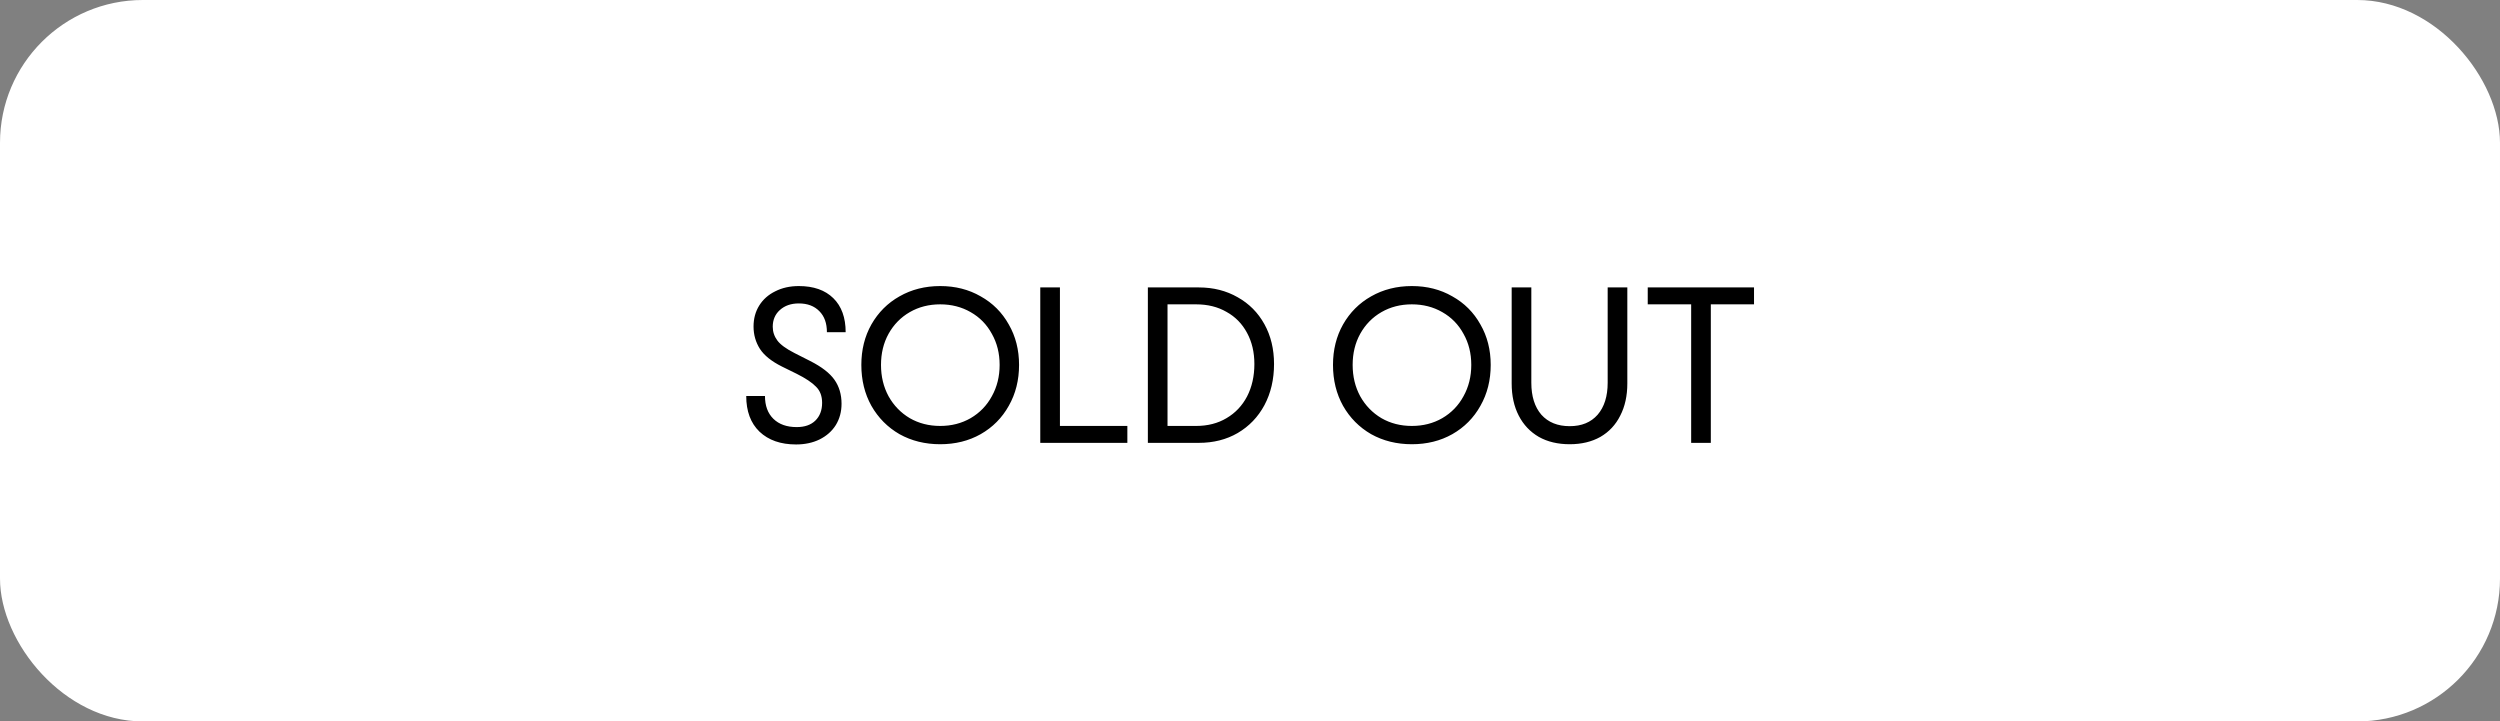
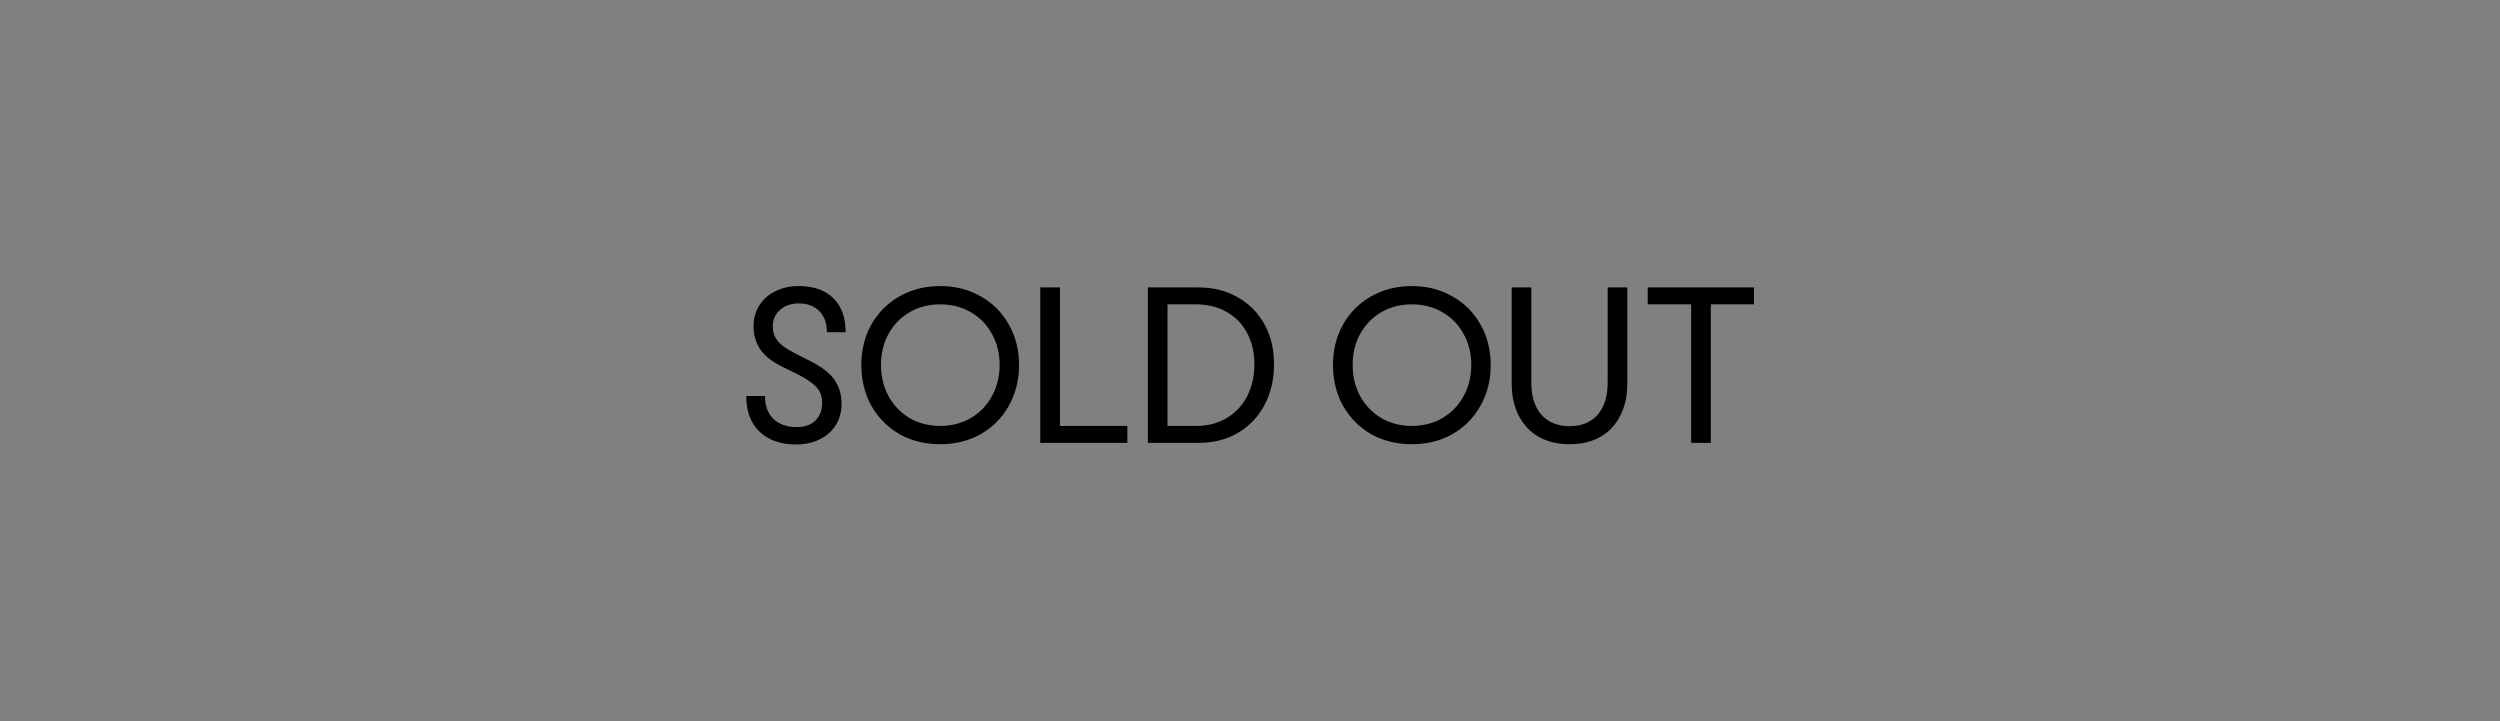
<svg xmlns="http://www.w3.org/2000/svg" width="350" height="101" viewBox="0 0 350 101" fill="none">
  <rect x="0" y="0" width="350" height="101" fill="#808080" stroke="none" />
-   <rect width="350" height="101" rx="20" fill="white" />
  <path d="M111.448 62.224C109.293 62.224 107.587 61.627 106.328 60.432C105.091 59.237 104.472 57.573 104.472 55.44H107.096C107.096 56.805 107.491 57.872 108.28 58.64C109.069 59.408 110.157 59.792 111.544 59.792C112.653 59.792 113.517 59.493 114.136 58.896C114.776 58.277 115.096 57.445 115.096 56.4C115.096 55.44 114.808 54.683 114.232 54.128C113.677 53.552 112.781 52.955 111.544 52.336L109.464 51.312C108.013 50.587 106.989 49.765 106.392 48.848C105.795 47.909 105.496 46.864 105.496 45.712C105.496 44.603 105.763 43.621 106.296 42.768C106.829 41.915 107.576 41.253 108.536 40.784C109.496 40.293 110.595 40.048 111.832 40.048C113.901 40.048 115.512 40.613 116.664 41.744C117.816 42.875 118.392 44.464 118.392 46.512H115.768C115.768 45.253 115.416 44.272 114.712 43.568C114.008 42.843 113.048 42.48 111.832 42.48C110.744 42.48 109.859 42.789 109.176 43.408C108.515 44.005 108.184 44.784 108.184 45.744C108.184 46.448 108.397 47.088 108.824 47.664C109.251 48.24 110.051 48.827 111.224 49.424L113.432 50.544C115.032 51.355 116.163 52.229 116.824 53.168C117.485 54.107 117.816 55.227 117.816 56.528C117.816 57.637 117.549 58.629 117.016 59.504C116.483 60.357 115.725 61.029 114.744 61.52C113.784 61.989 112.685 62.224 111.448 62.224ZM131.628 62.192C129.516 62.192 127.617 61.723 125.932 60.784C124.268 59.824 122.956 58.501 121.996 56.816C121.057 55.131 120.588 53.221 120.588 51.088C120.588 48.976 121.057 47.088 121.996 45.424C122.956 43.739 124.268 42.427 125.932 41.488C127.617 40.528 129.516 40.048 131.628 40.048C133.74 40.048 135.628 40.528 137.292 41.488C138.977 42.427 140.289 43.739 141.228 45.424C142.188 47.088 142.668 48.976 142.668 51.088C142.668 53.221 142.188 55.131 141.228 56.816C140.289 58.501 138.977 59.824 137.292 60.784C135.628 61.723 133.74 62.192 131.628 62.192ZM123.34 51.088C123.34 52.709 123.692 54.171 124.396 55.472C125.121 56.773 126.113 57.797 127.372 58.544C128.631 59.269 130.049 59.632 131.628 59.632C133.207 59.632 134.625 59.269 135.884 58.544C137.164 57.797 138.156 56.773 138.86 55.472C139.585 54.171 139.948 52.709 139.948 51.088C139.948 49.467 139.585 48.016 138.86 46.736C138.156 45.435 137.164 44.421 135.884 43.696C134.625 42.971 133.207 42.608 131.628 42.608C130.049 42.608 128.631 42.971 127.372 43.696C126.113 44.421 125.121 45.435 124.396 46.736C123.692 48.016 123.34 49.467 123.34 51.088ZM145.638 40.24H148.39V59.632H157.83V62H145.638V40.24ZM160.701 40.24H167.837C169.863 40.24 171.677 40.699 173.277 41.616C174.877 42.512 176.125 43.771 177.021 45.392C177.917 47.013 178.365 48.869 178.365 50.96C178.365 53.115 177.917 55.035 177.021 56.72C176.125 58.384 174.877 59.685 173.277 60.624C171.698 61.541 169.885 62 167.837 62H160.701V40.24ZM167.453 59.632C169.074 59.632 170.493 59.269 171.709 58.544C172.946 57.819 173.906 56.805 174.589 55.504C175.271 54.181 175.613 52.667 175.613 50.96C175.613 49.317 175.271 47.867 174.589 46.608C173.906 45.328 172.946 44.347 171.709 43.664C170.493 42.96 169.074 42.608 167.453 42.608H163.453V59.632H167.453ZM197.659 62.192C195.547 62.192 193.649 61.723 191.963 60.784C190.299 59.824 188.987 58.501 188.027 56.816C187.089 55.131 186.619 53.221 186.619 51.088C186.619 48.976 187.089 47.088 188.027 45.424C188.987 43.739 190.299 42.427 191.963 41.488C193.649 40.528 195.547 40.048 197.659 40.048C199.771 40.048 201.659 40.528 203.323 41.488C205.009 42.427 206.321 43.739 207.259 45.424C208.219 47.088 208.699 48.976 208.699 51.088C208.699 53.221 208.219 55.131 207.259 56.816C206.321 58.501 205.009 59.824 203.323 60.784C201.659 61.723 199.771 62.192 197.659 62.192ZM189.371 51.088C189.371 52.709 189.723 54.171 190.427 55.472C191.153 56.773 192.145 57.797 193.403 58.544C194.662 59.269 196.081 59.632 197.659 59.632C199.238 59.632 200.657 59.269 201.915 58.544C203.195 57.797 204.187 56.773 204.891 55.472C205.617 54.171 205.979 52.709 205.979 51.088C205.979 49.467 205.617 48.016 204.891 46.736C204.187 45.435 203.195 44.421 201.915 43.696C200.657 42.971 199.238 42.608 197.659 42.608C196.081 42.608 194.662 42.971 193.403 43.696C192.145 44.421 191.153 45.435 190.427 46.736C189.723 48.016 189.371 49.467 189.371 51.088ZM219.762 62.192C218.098 62.192 216.658 61.851 215.442 61.168C214.226 60.464 213.287 59.472 212.626 58.192C211.964 56.912 211.634 55.408 211.634 53.68V40.24H214.386V53.584C214.386 55.483 214.855 56.976 215.794 58.064C216.754 59.131 218.076 59.664 219.762 59.664C221.426 59.664 222.727 59.131 223.666 58.064C224.604 56.976 225.074 55.483 225.074 53.584V40.24H227.826V53.68C227.826 55.408 227.495 56.912 226.833 58.192C226.194 59.472 225.266 60.464 224.05 61.168C222.834 61.851 221.404 62.192 219.762 62.192ZM236.763 42.608H230.683V40.24H245.563V42.608H239.515V62H236.763V42.608Z" fill="black" />
</svg>